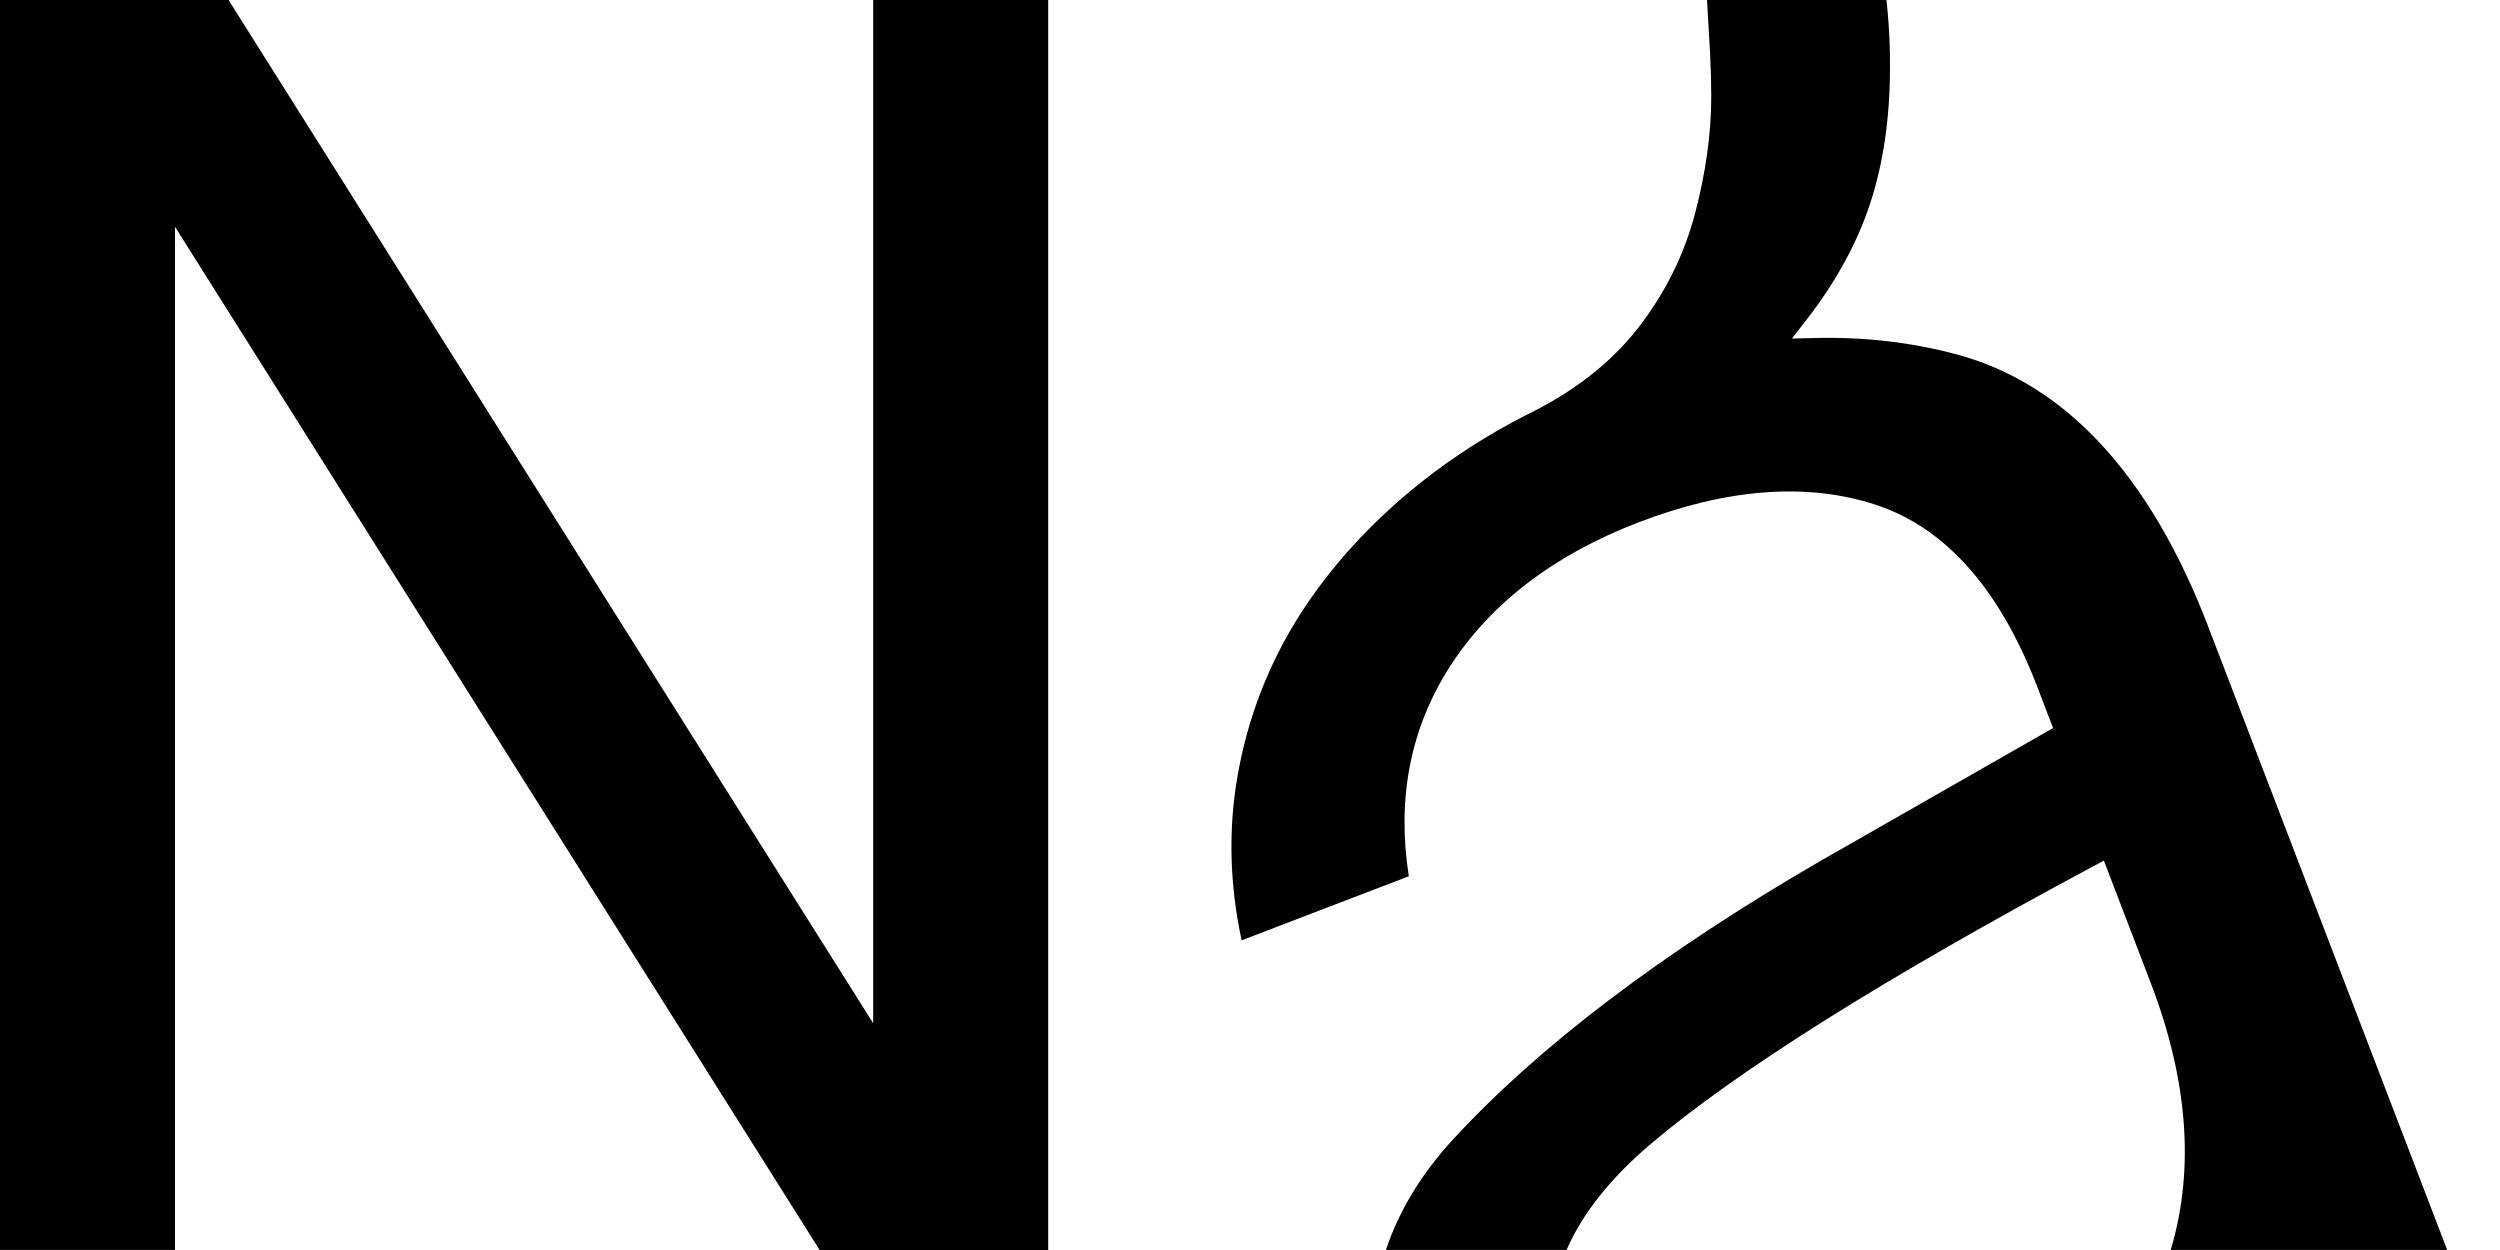
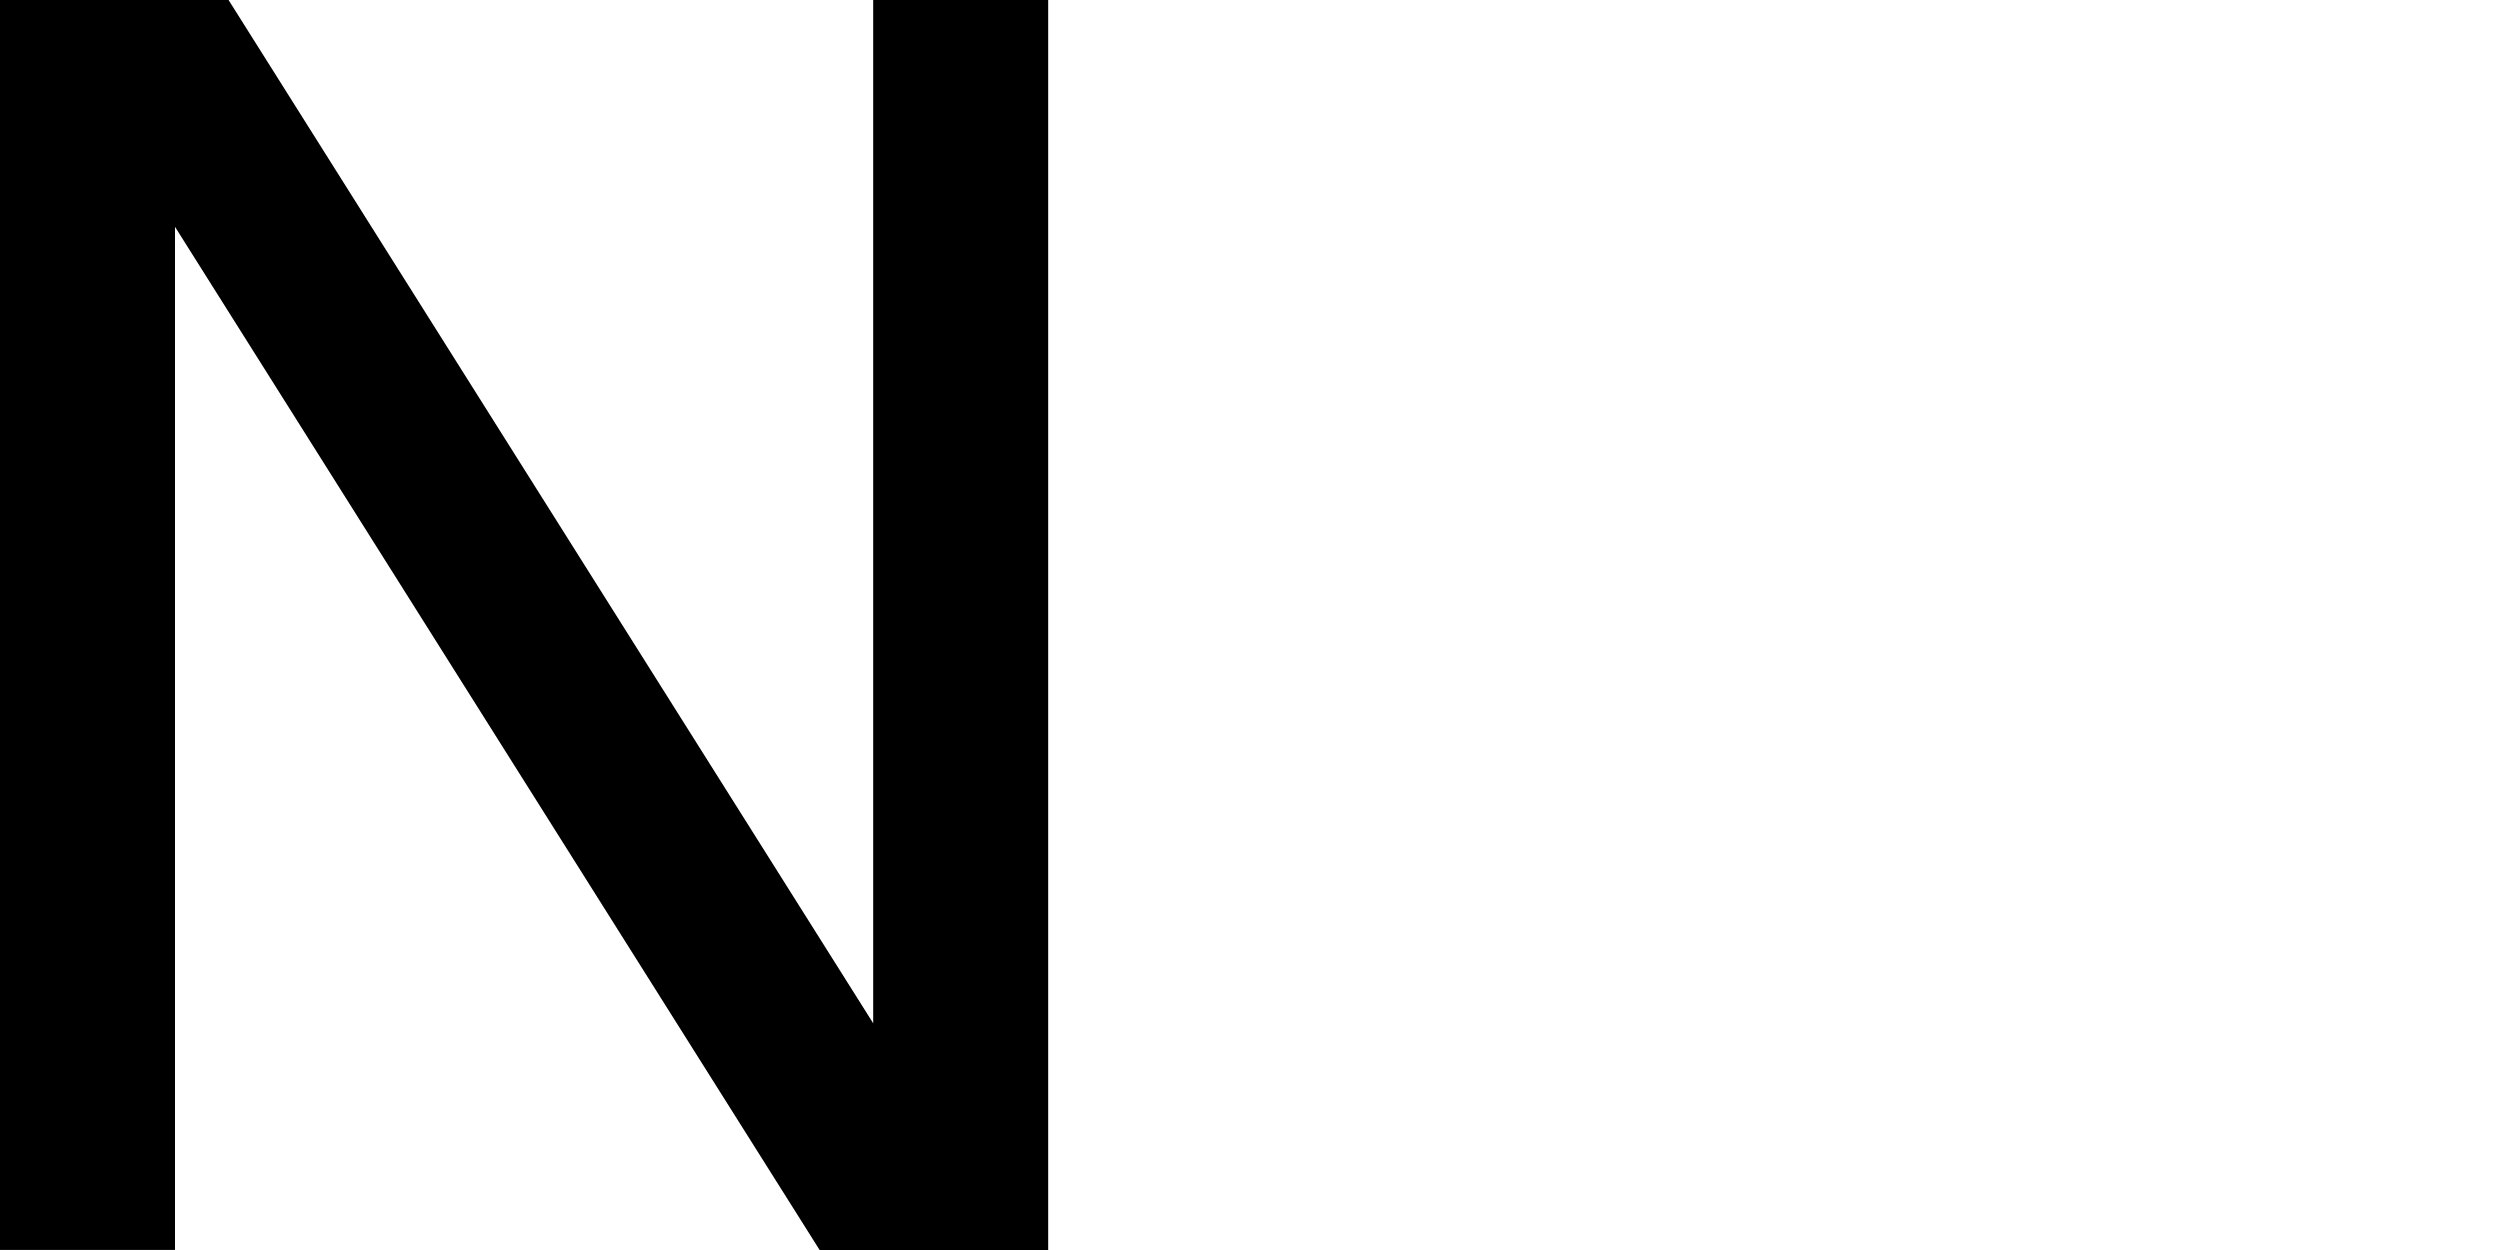
<svg xmlns="http://www.w3.org/2000/svg" width="40" height="20" viewBox="0 0 40 20" fill="none">
  <g id="Group 39899">
    <path id="Vector" d="M13.114 20L2.8 3.629V19.999H0V0H3.657L13.971 16.372V0H16.771V20H13.114Z" fill="black" />
-     <path id="Vector_2" d="M35.332 10.026C34.401 7.6 33.044 6.133 31.298 5.668C30.585 5.477 29.83 5.39 29.054 5.408L28.671 5.417L28.906 5.114C29.367 4.52 29.707 3.902 29.915 3.278C30.131 2.631 30.24 1.89 30.24 1.075C30.24 0.845 30.234 0.624 30.22 0.419C30.211 0.271 30.198 0.13 30.183 0H27.312C27.333 0.355 27.349 0.638 27.361 0.85C27.374 1.112 27.38 1.34 27.38 1.548C27.38 2.135 27.292 2.766 27.119 3.422C26.943 4.087 26.634 4.704 26.202 5.257C25.77 5.81 25.172 6.274 24.424 6.638L24.413 6.643C23.81 6.952 23.248 7.312 22.741 7.714C21.945 8.347 21.289 9.064 20.794 9.842C20.301 10.617 19.967 11.476 19.804 12.397C19.651 13.253 19.672 14.144 19.866 15.045L22.541 14.02C22.346 12.779 22.566 11.653 23.195 10.67C23.846 9.655 24.861 8.878 26.213 8.359C27.642 7.811 28.923 7.717 30.02 8.079C31.131 8.447 31.997 9.427 32.597 10.99L32.849 11.649L29.122 13.778C26.58 15.252 24.599 16.757 23.231 18.25C22.735 18.793 22.38 19.381 22.175 19.999H25.065C25.314 19.424 25.759 18.861 26.39 18.322C27.771 17.145 30.157 15.646 33.48 13.867L33.662 13.77L34.411 15.725C35.009 17.283 35.116 18.721 34.731 19.999H39.155L35.331 10.025L35.332 10.026Z" fill="black" />
  </g>
</svg>